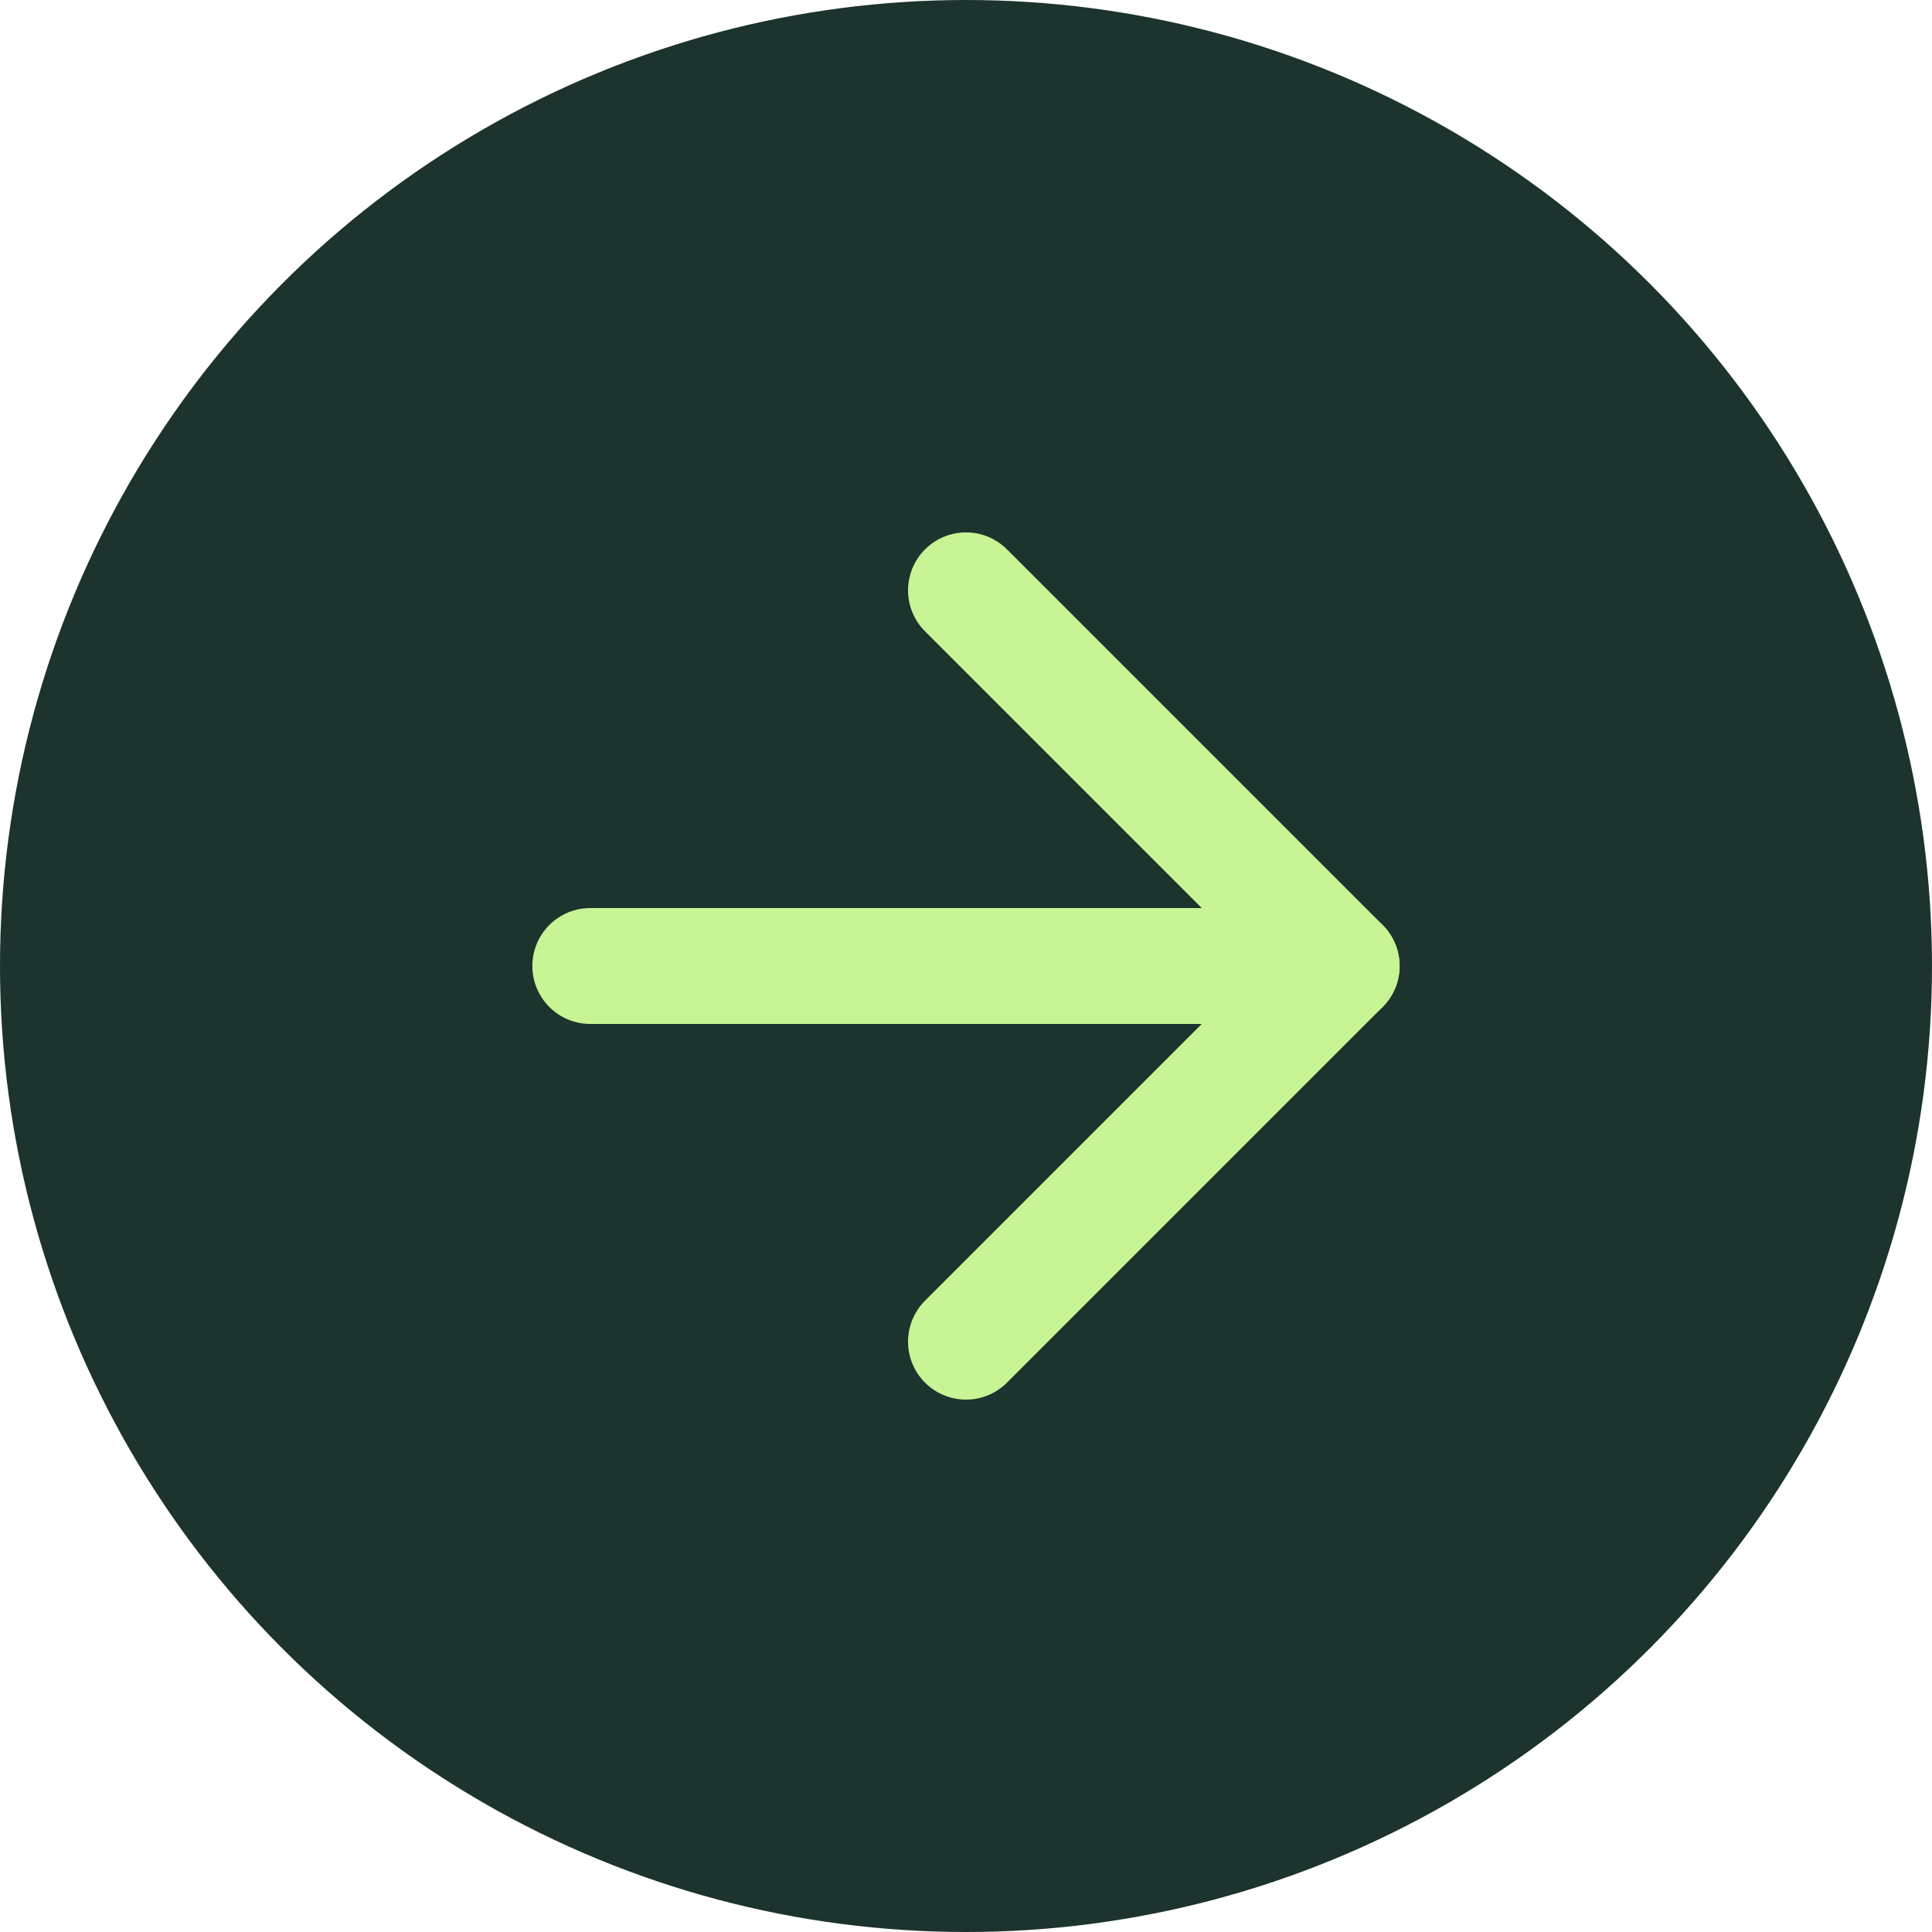
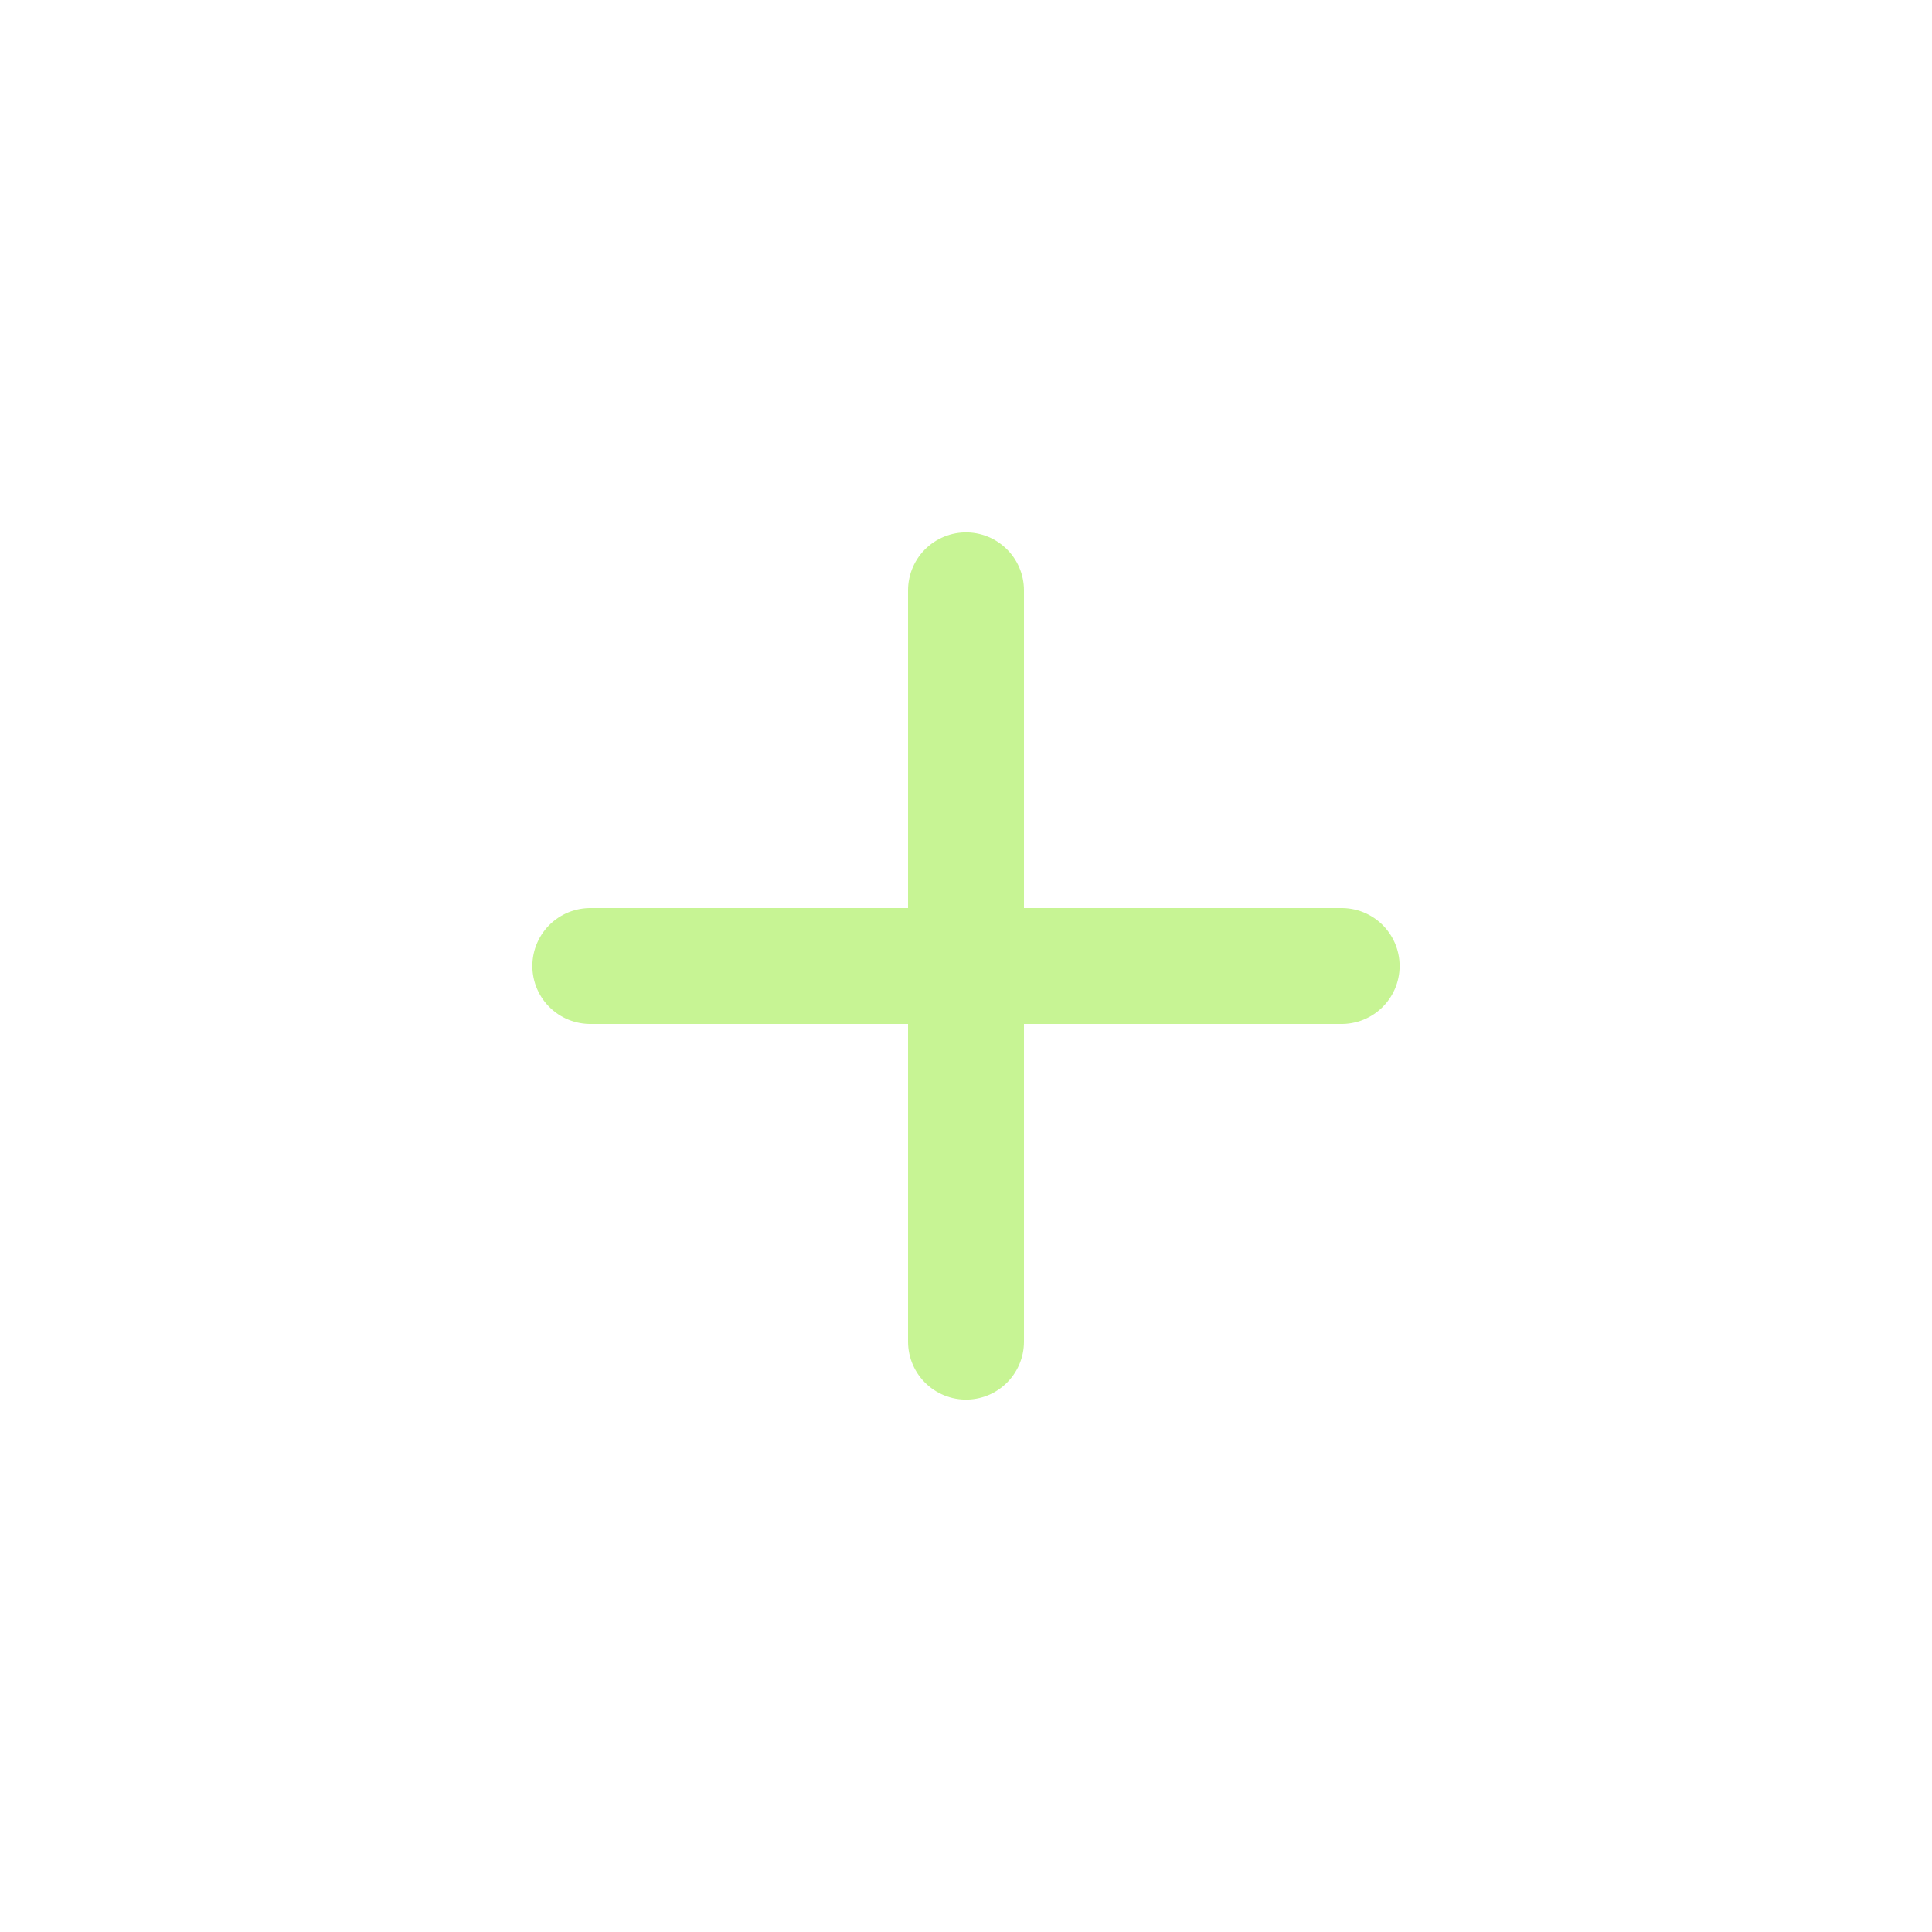
<svg xmlns="http://www.w3.org/2000/svg" width="50" height="50" viewBox="0 0 50 50" fill="none">
-   <circle cx="25" cy="25" r="25" fill="#1C332E" />
  <path d="M15.277 25H34.722" stroke="#C7F494" stroke-width="3" stroke-linecap="round" stroke-linejoin="round" />
-   <path d="M25 15.278L34.722 25L25 34.722" stroke="#C7F494" stroke-width="3" stroke-linecap="round" stroke-linejoin="round" />
+   <path d="M25 15.278L25 34.722" stroke="#C7F494" stroke-width="3" stroke-linecap="round" stroke-linejoin="round" />
</svg>